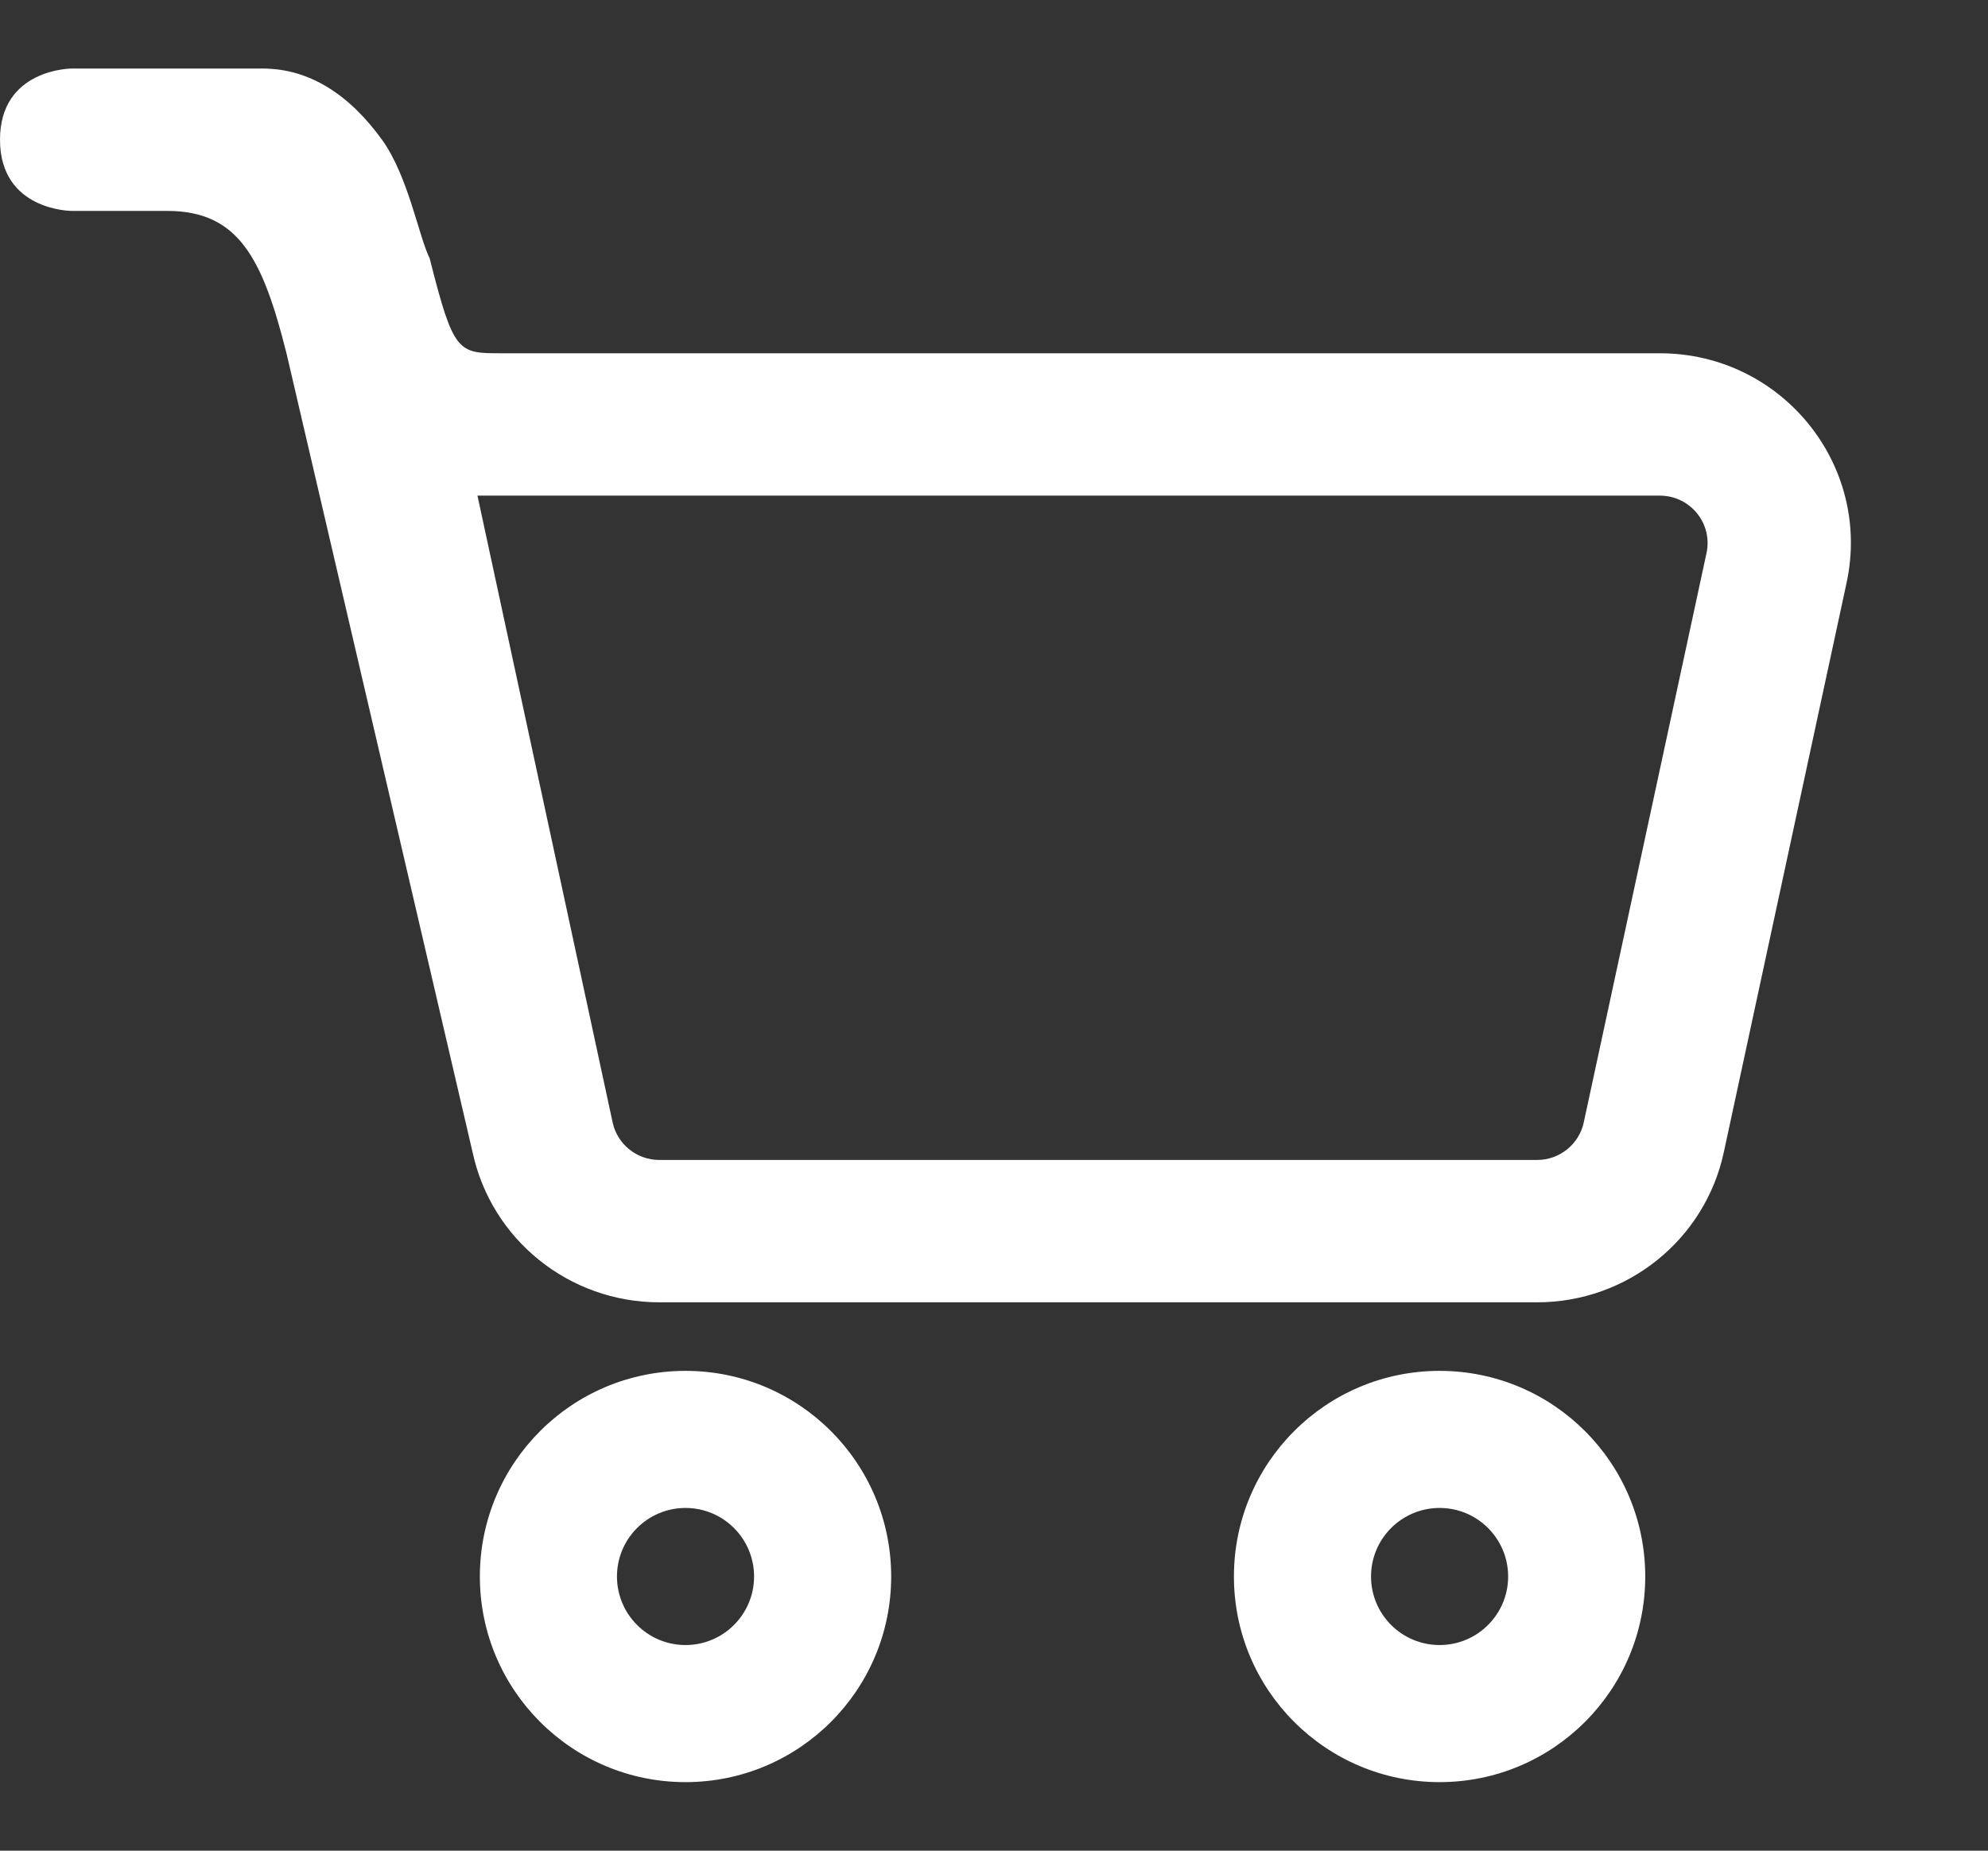
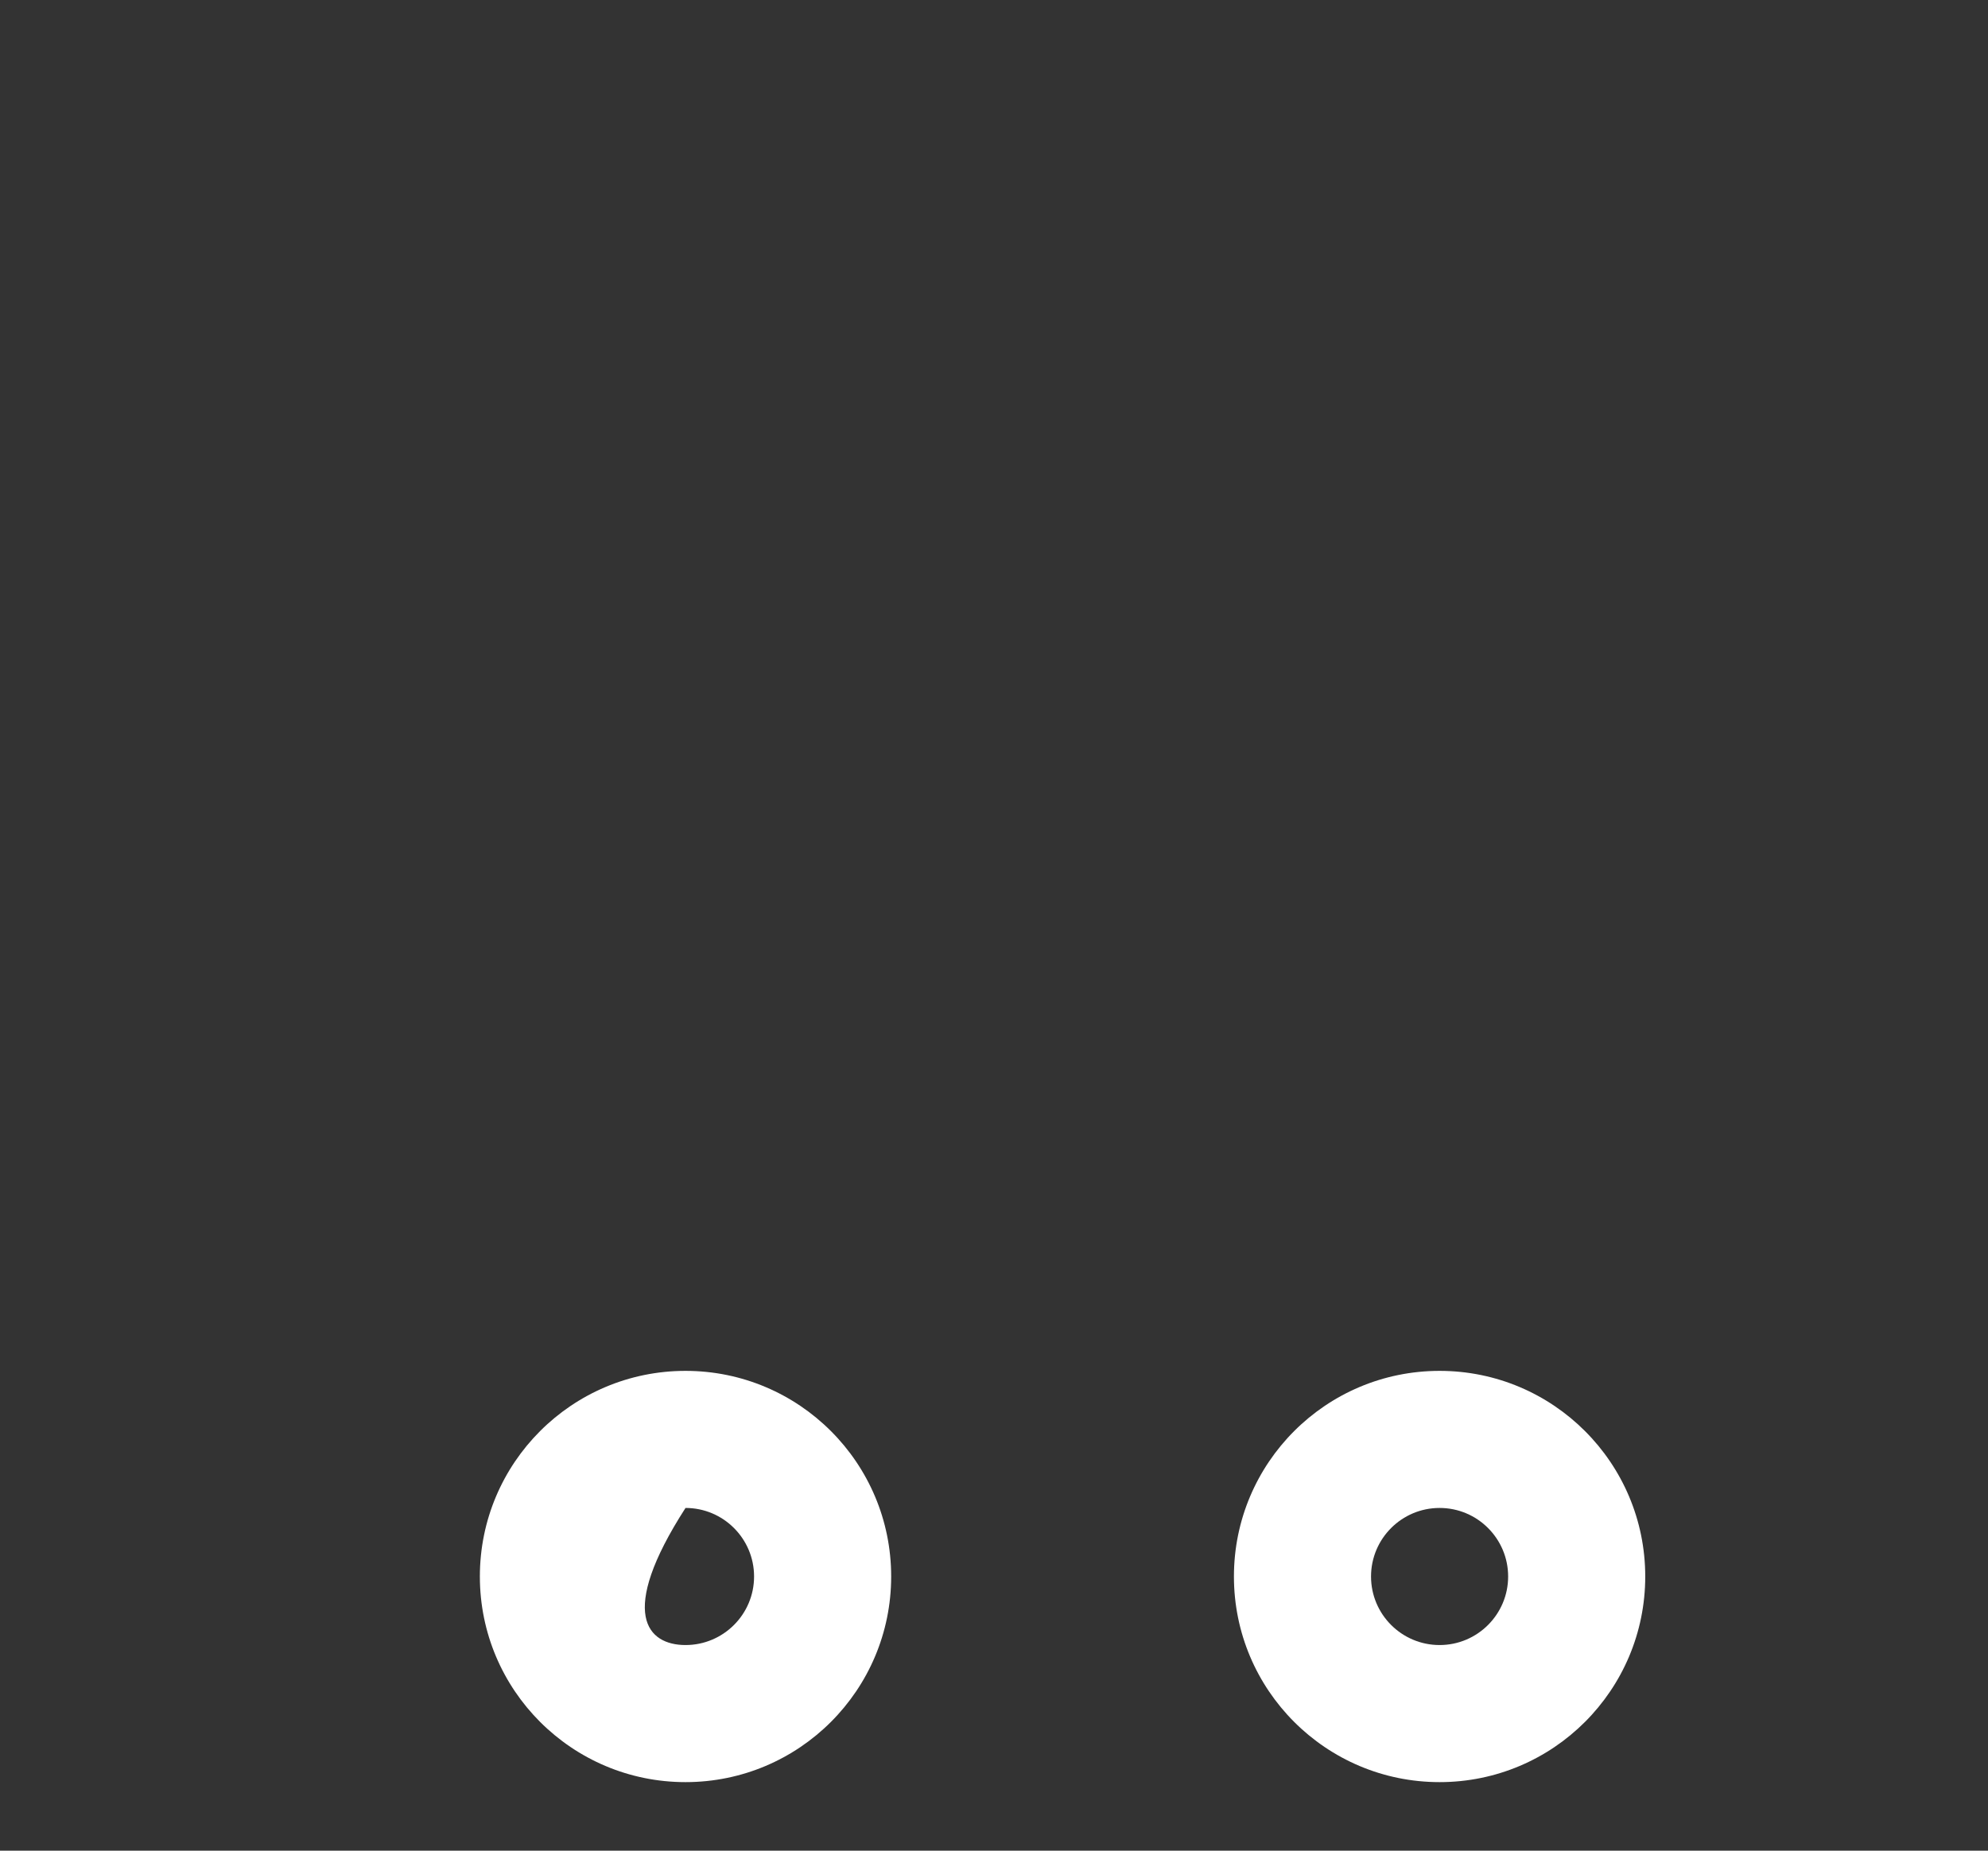
<svg xmlns="http://www.w3.org/2000/svg" width="29" height="27" viewBox="0 0 29 27" fill="none">
  <rect x="0" y="0" width="29" height="27" fill="#333333" stroke="none" />
-   <path fill-rule="evenodd" clip-rule="evenodd" d="M10 24C10.552 24 11 23.552 11 23C11 22.448 10.552 22 10 22C9.448 22 9 22.448 9 23C9 23.552 9.448 24 10 24ZM10 26C11.657 26 13 24.657 13 23C13 21.343 11.657 20 10 20C8.343 20 7 21.343 7 23C7 24.657 8.343 26 10 26Z" fill="white" />
+   <path fill-rule="evenodd" clip-rule="evenodd" d="M10 24C10.552 24 11 23.552 11 23C11 22.448 10.552 22 10 22C9 23.552 9.448 24 10 24ZM10 26C11.657 26 13 24.657 13 23C13 21.343 11.657 20 10 20C8.343 20 7 21.343 7 23C7 24.657 8.343 26 10 26Z" fill="white" />
  <path fill-rule="evenodd" clip-rule="evenodd" d="M21 24C21.552 24 22 23.552 22 23C22 22.448 21.552 22 21 22C20.448 22 20 22.448 20 23C20 23.552 20.448 24 21 24ZM21 26C22.657 26 24 24.657 24 23C24 21.343 22.657 20 21 20C19.343 20 18 21.343 18 23C18 24.657 19.343 26 21 26Z" fill="white" />
-   <path fill-rule="evenodd" clip-rule="evenodd" d="M7.313 5.154L24.213 5.154C25.987 5.154 27.309 6.779 26.937 8.503L25.146 16.811C24.871 18.088 23.736 19 22.422 19H9.618C8.304 19 7.169 18.088 6.894 16.811L4.179 5.154C3.831 3.77 3.482 3.077 2.438 3.077H1.045C1.045 3.077 1.34888e-08 3.077 1.34885e-08 2.038C-0 1 1.045 1 1.045 1C2.089 1 3.831 1 3.831 1C4.527 1 5.107 1.395 5.572 2.038C5.957 2.572 6.11 3.456 6.268 3.769C6.617 5.154 6.68 5.154 7.313 5.154ZM6.965 7.231L8.937 16.376C9.006 16.695 9.29 16.923 9.618 16.923H22.422C22.75 16.923 23.034 16.695 23.103 16.376L24.894 8.068C24.987 7.637 24.656 7.231 24.213 7.231L6.965 7.231Z" fill="white" />
</svg>